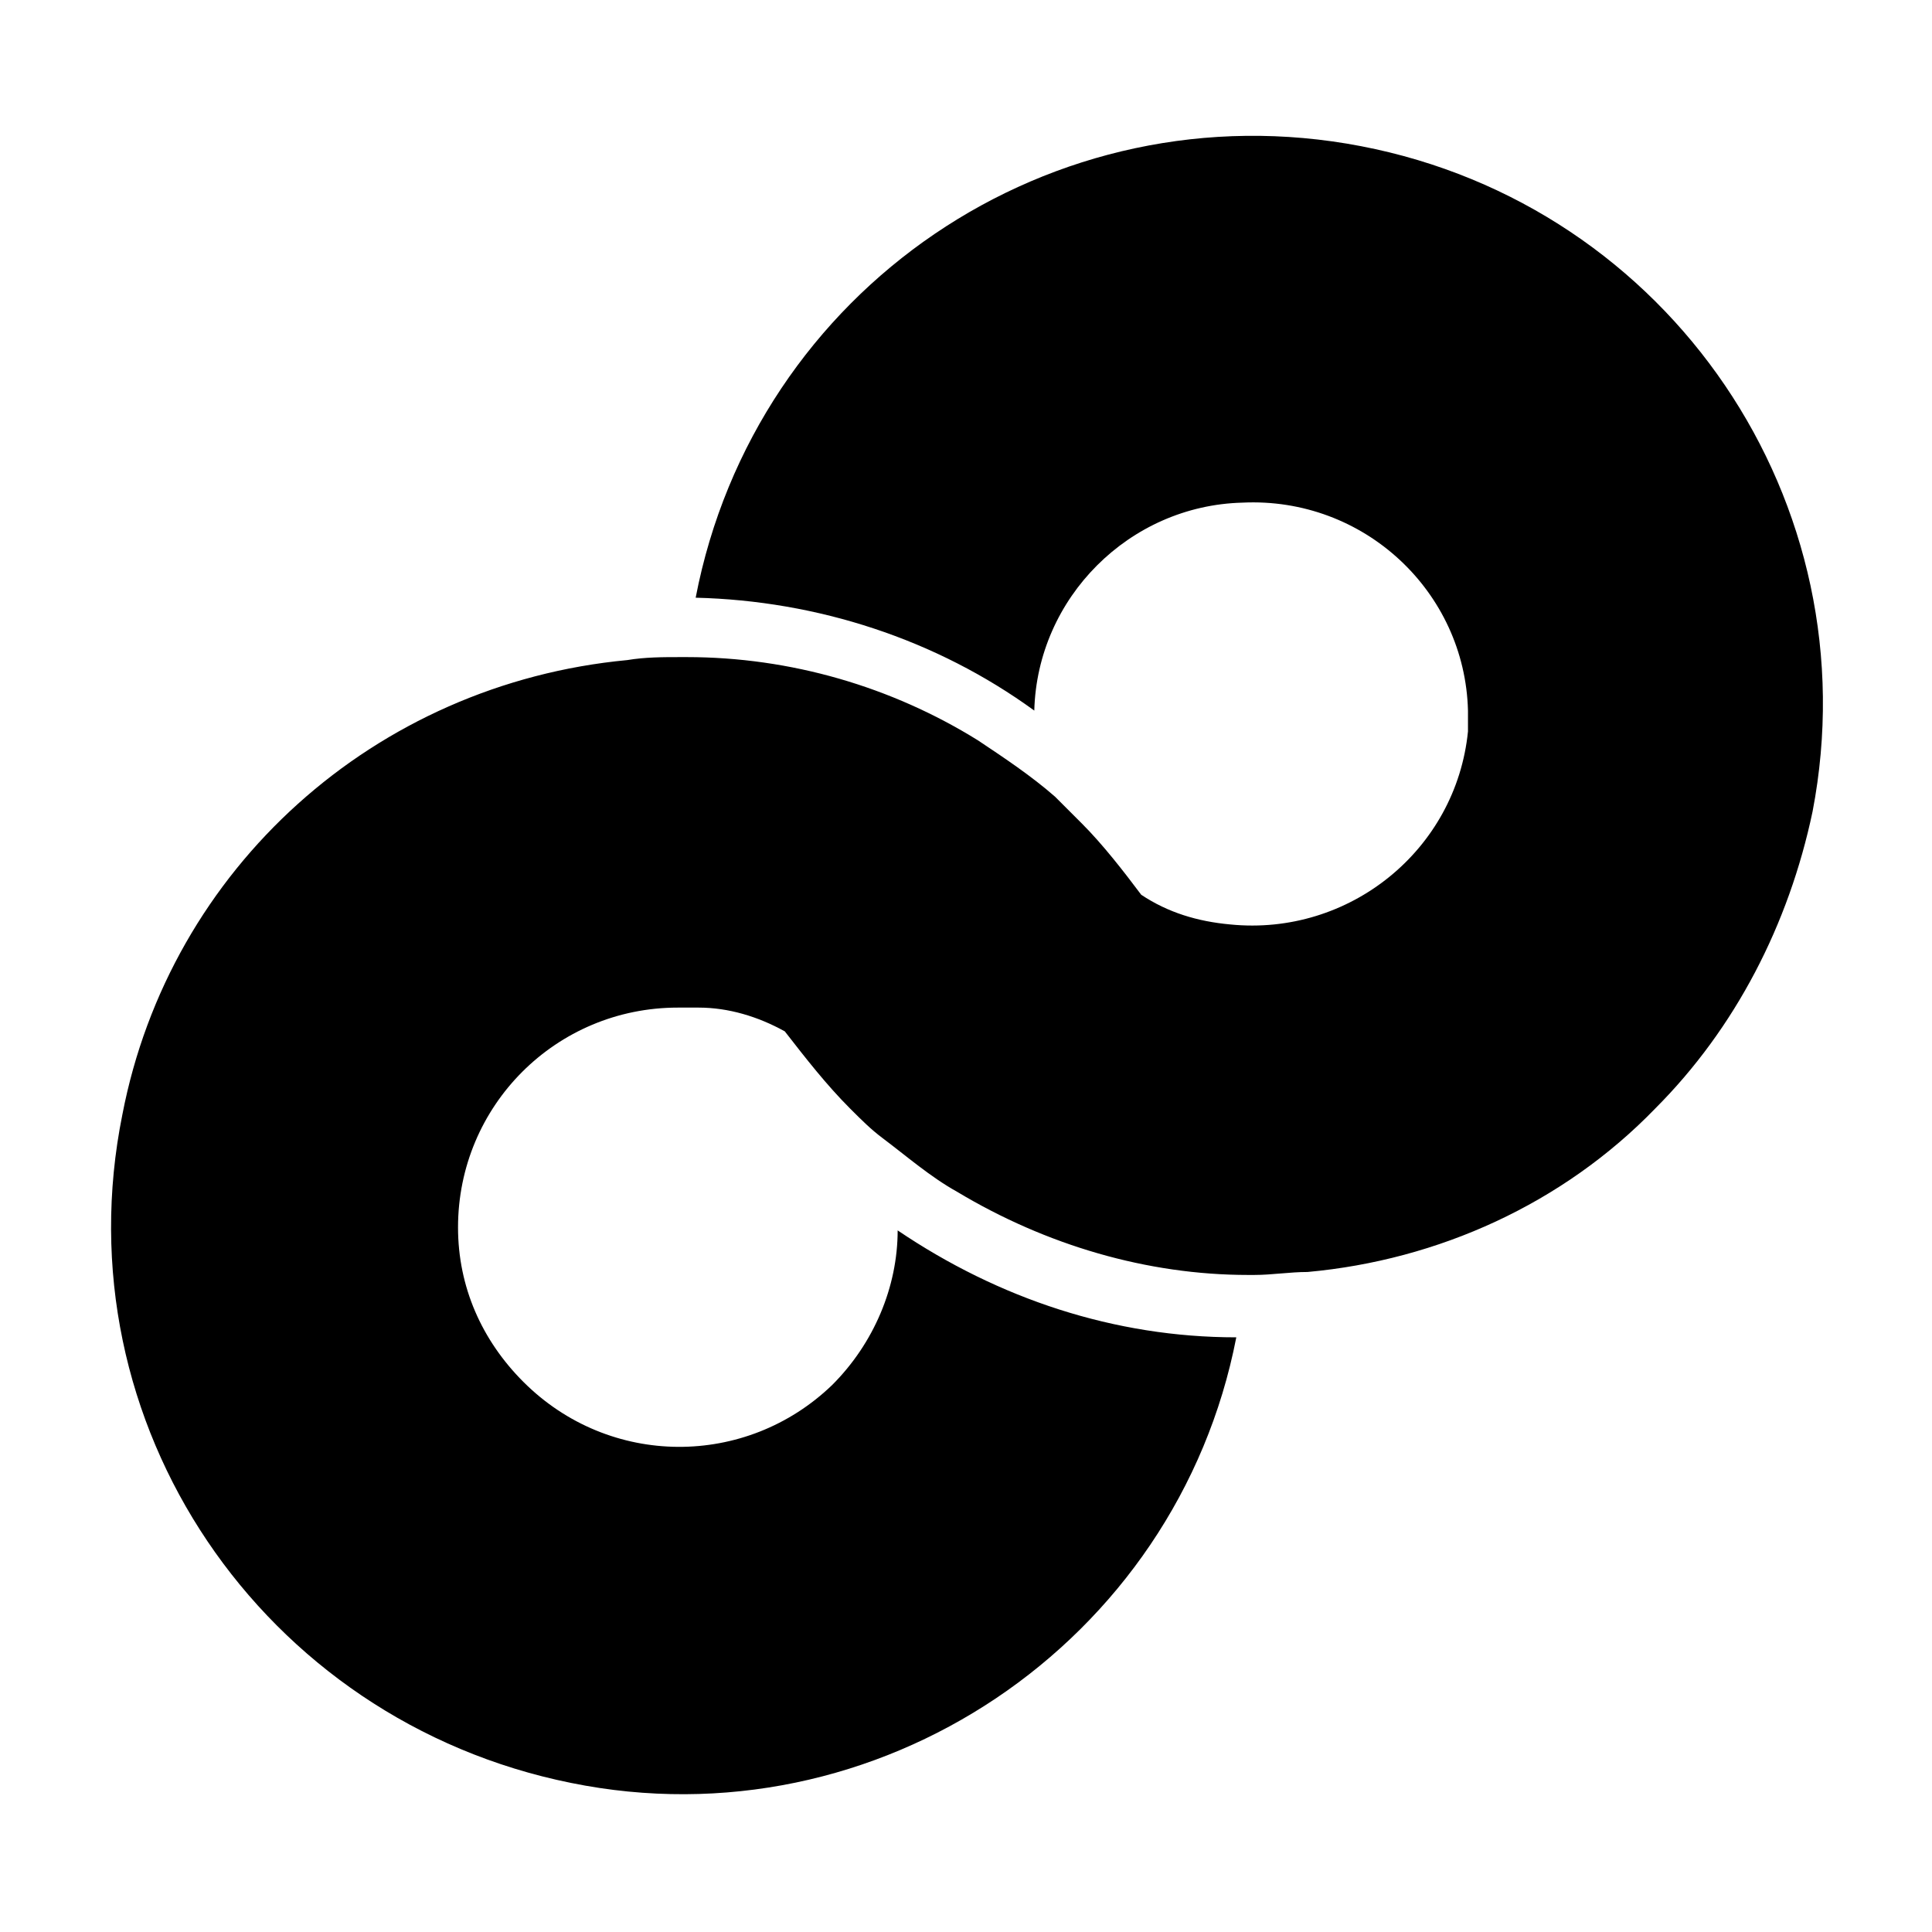
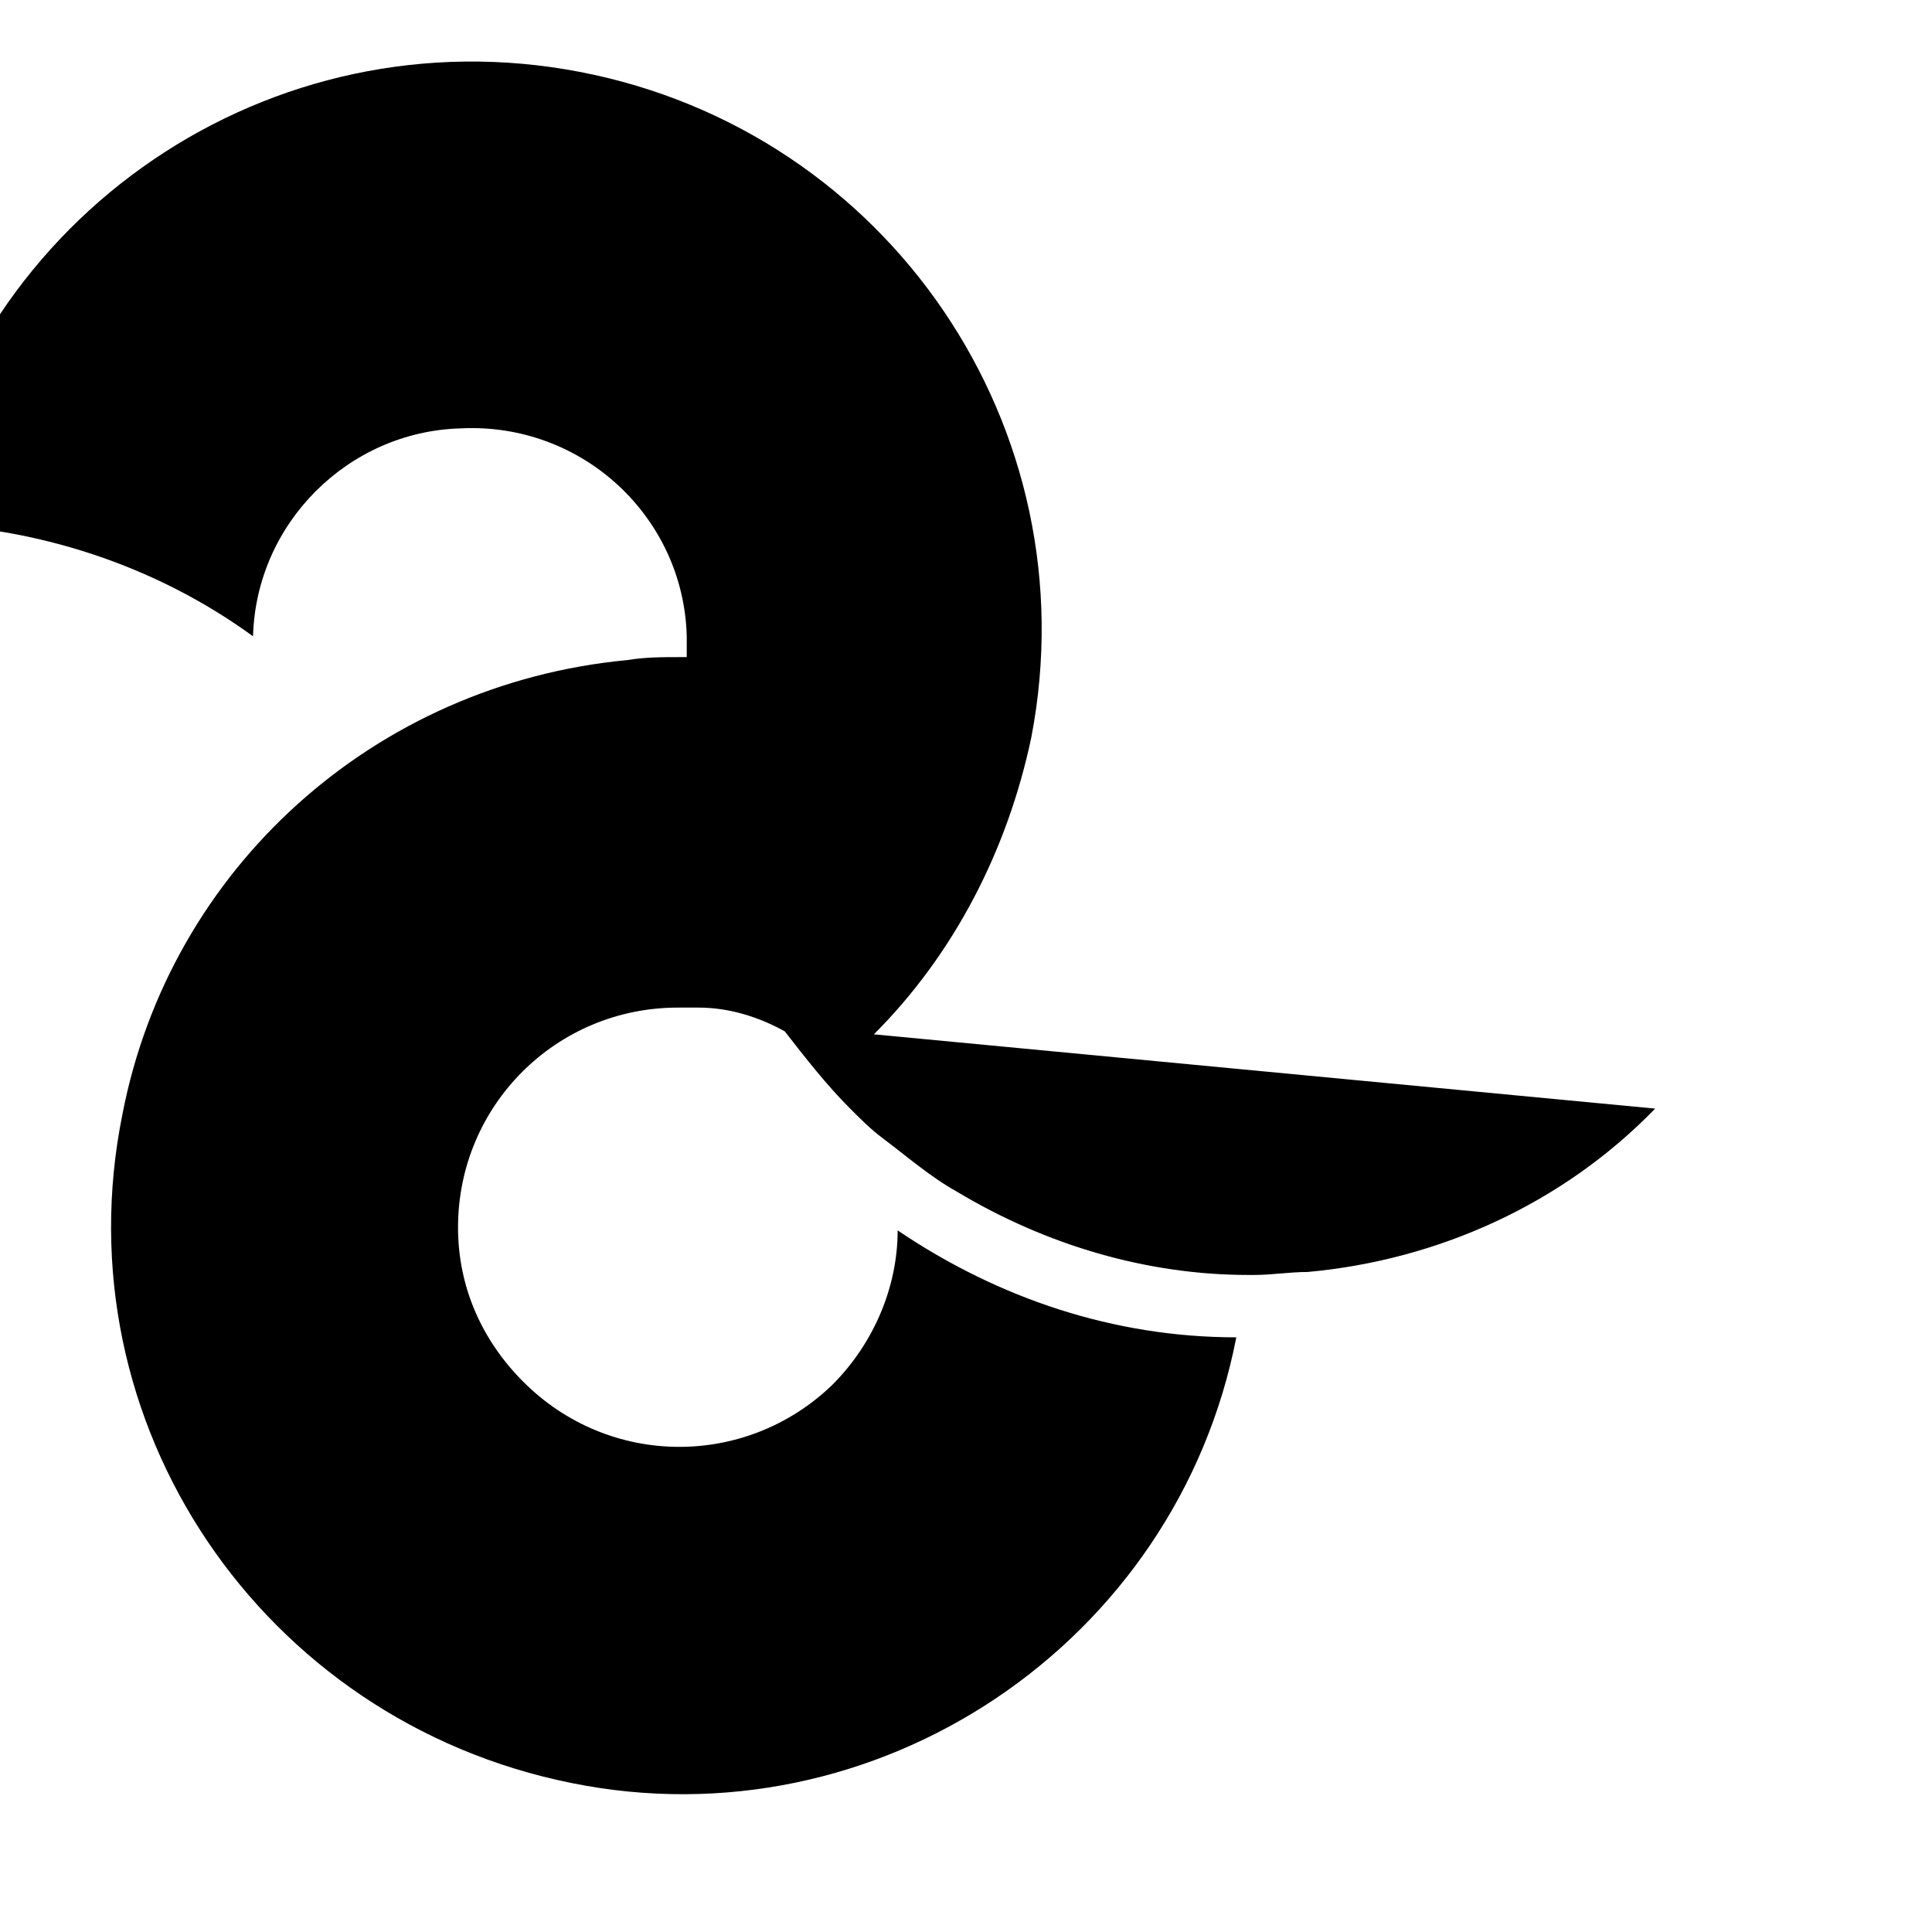
<svg xmlns="http://www.w3.org/2000/svg" fill="#000000" width="800px" height="800px" version="1.1" viewBox="144 144 512 512">
-   <path d="m582.63 437.79c-24.402 25.191-57.465 40.148-92.102 43.297-4.723 0-9.445 0.789-14.168 0.789h-1.574c-26.766 0-53.531-7.871-77.145-22.043-7.086-3.938-13.383-9.445-19.68-14.168-3.148-2.363-5.512-4.723-8.66-7.871-6.297-6.297-11.809-13.383-17.32-20.469-7.086-3.938-14.957-6.301-22.832-6.301h-5.512c-32.273 0-58.254 25.977-58.254 58.254 0 15.742 6.297 29.914 17.32 40.934 22.828 22.828 59.039 22.828 81.867 0.789 11.02-11.02 17.32-25.977 17.32-40.934 26.766 18.105 57.465 28.34 89.742 28.34-15.742 81.078-95.25 134.61-176.33 118.08-81.871-16.531-135.4-95.254-118.87-177.12 12.594-65.336 66.914-114.14 133.82-120.44 4.723-0.789 9.445-0.789 14.168-0.789h1.574c27.551 0 54.316 7.871 77.145 22.043 7.086 4.723 14.168 9.445 20.469 14.957 2.363 2.363 4.723 4.723 7.086 7.086 5.512 5.512 11.02 12.594 15.742 18.895 7.086 4.723 14.957 7.086 23.617 7.871 31.488 3.148 59.828-19.68 62.977-51.168v-5.512c-0.789-31.488-27.551-56.68-59.828-55.105-29.914 0.789-54.316 25.191-55.105 55.105-25.977-18.895-57.465-29.129-89.738-29.914 15.742-81.867 94.465-135.4 176.33-119.66 81.867 15.742 135.4 94.465 119.66 176.33-6.297 29.914-20.469 57.469-41.723 78.723z" />
+   <path d="m582.63 437.79c-24.402 25.191-57.465 40.148-92.102 43.297-4.723 0-9.445 0.789-14.168 0.789h-1.574c-26.766 0-53.531-7.871-77.145-22.043-7.086-3.938-13.383-9.445-19.68-14.168-3.148-2.363-5.512-4.723-8.66-7.871-6.297-6.297-11.809-13.383-17.32-20.469-7.086-3.938-14.957-6.301-22.832-6.301h-5.512c-32.273 0-58.254 25.977-58.254 58.254 0 15.742 6.297 29.914 17.32 40.934 22.828 22.828 59.039 22.828 81.867 0.789 11.02-11.02 17.32-25.977 17.32-40.934 26.766 18.105 57.465 28.34 89.742 28.34-15.742 81.078-95.25 134.61-176.33 118.08-81.871-16.531-135.4-95.254-118.87-177.12 12.594-65.336 66.914-114.14 133.82-120.44 4.723-0.789 9.445-0.789 14.168-0.789h1.574v-5.512c-0.789-31.488-27.551-56.68-59.828-55.105-29.914 0.789-54.316 25.191-55.105 55.105-25.977-18.895-57.465-29.129-89.738-29.914 15.742-81.867 94.465-135.4 176.33-119.66 81.867 15.742 135.4 94.465 119.66 176.33-6.297 29.914-20.469 57.469-41.723 78.723z" />
</svg>